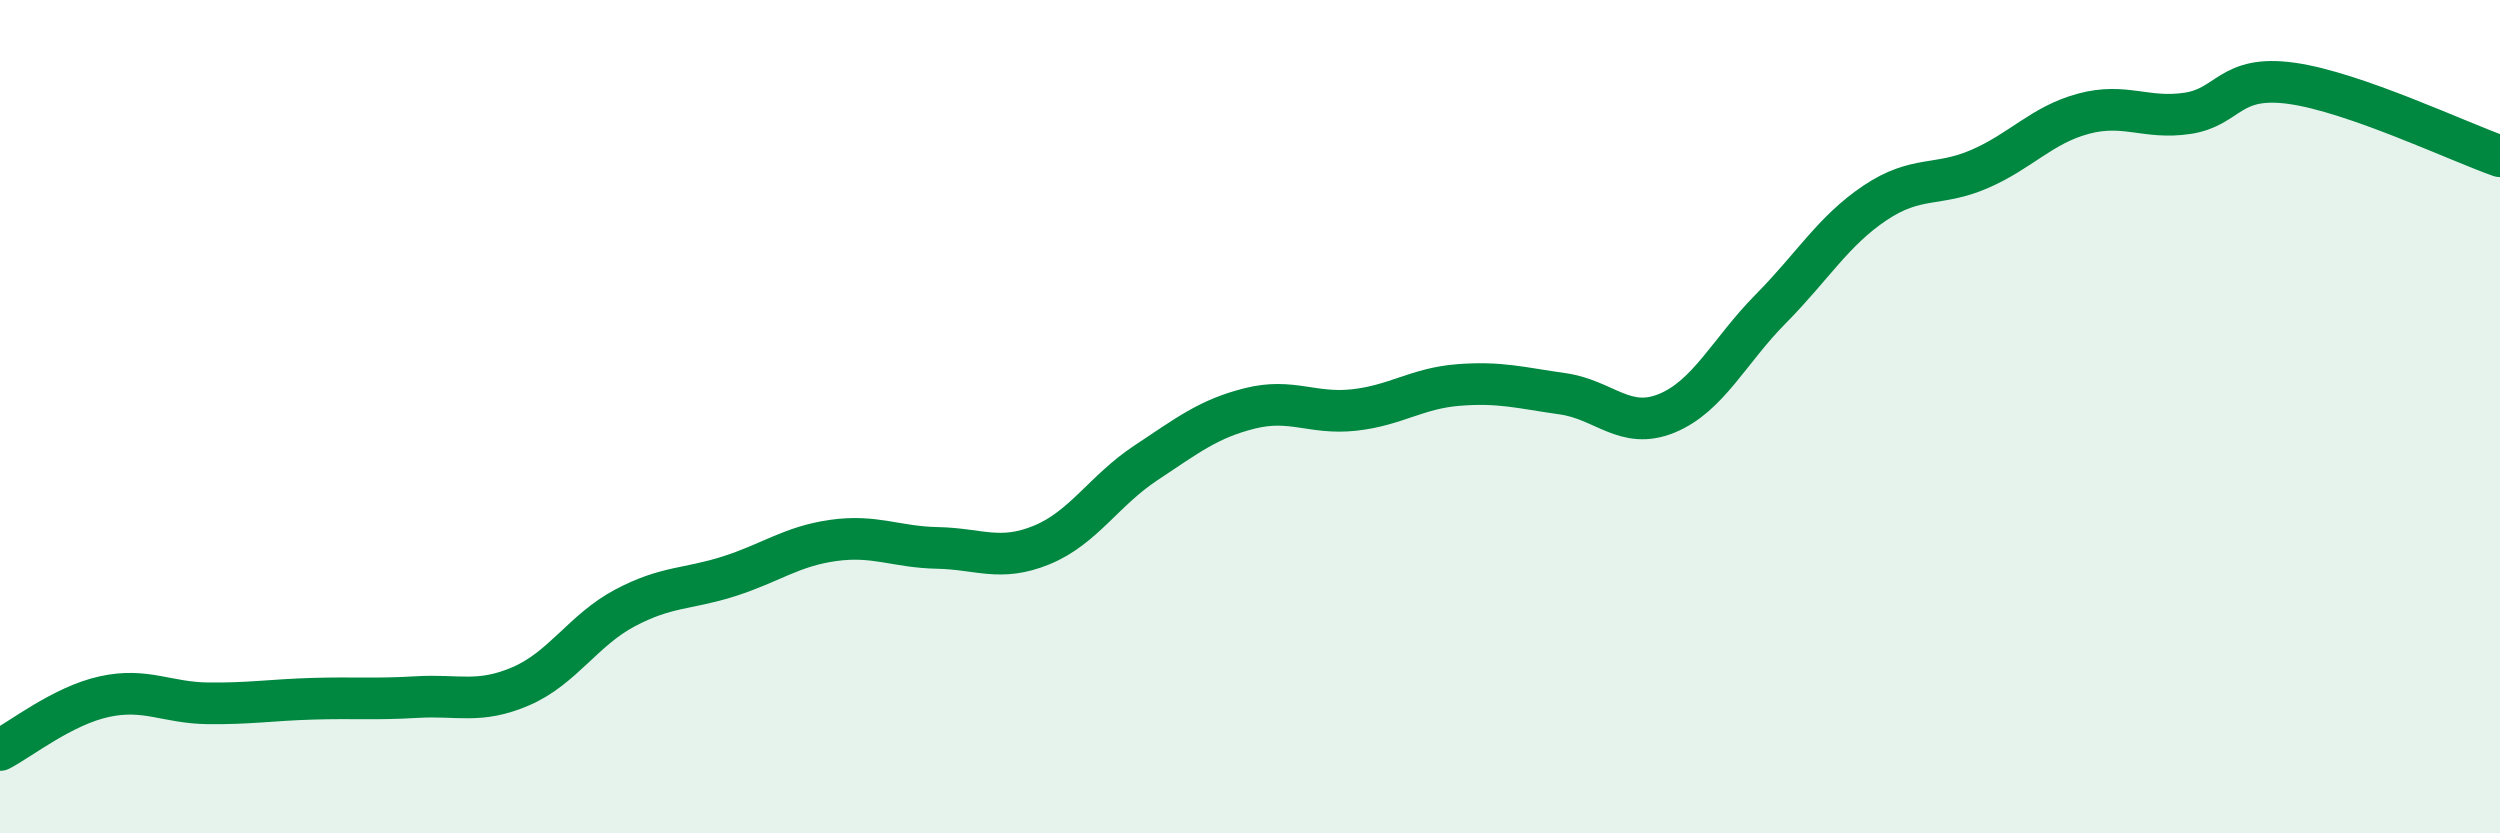
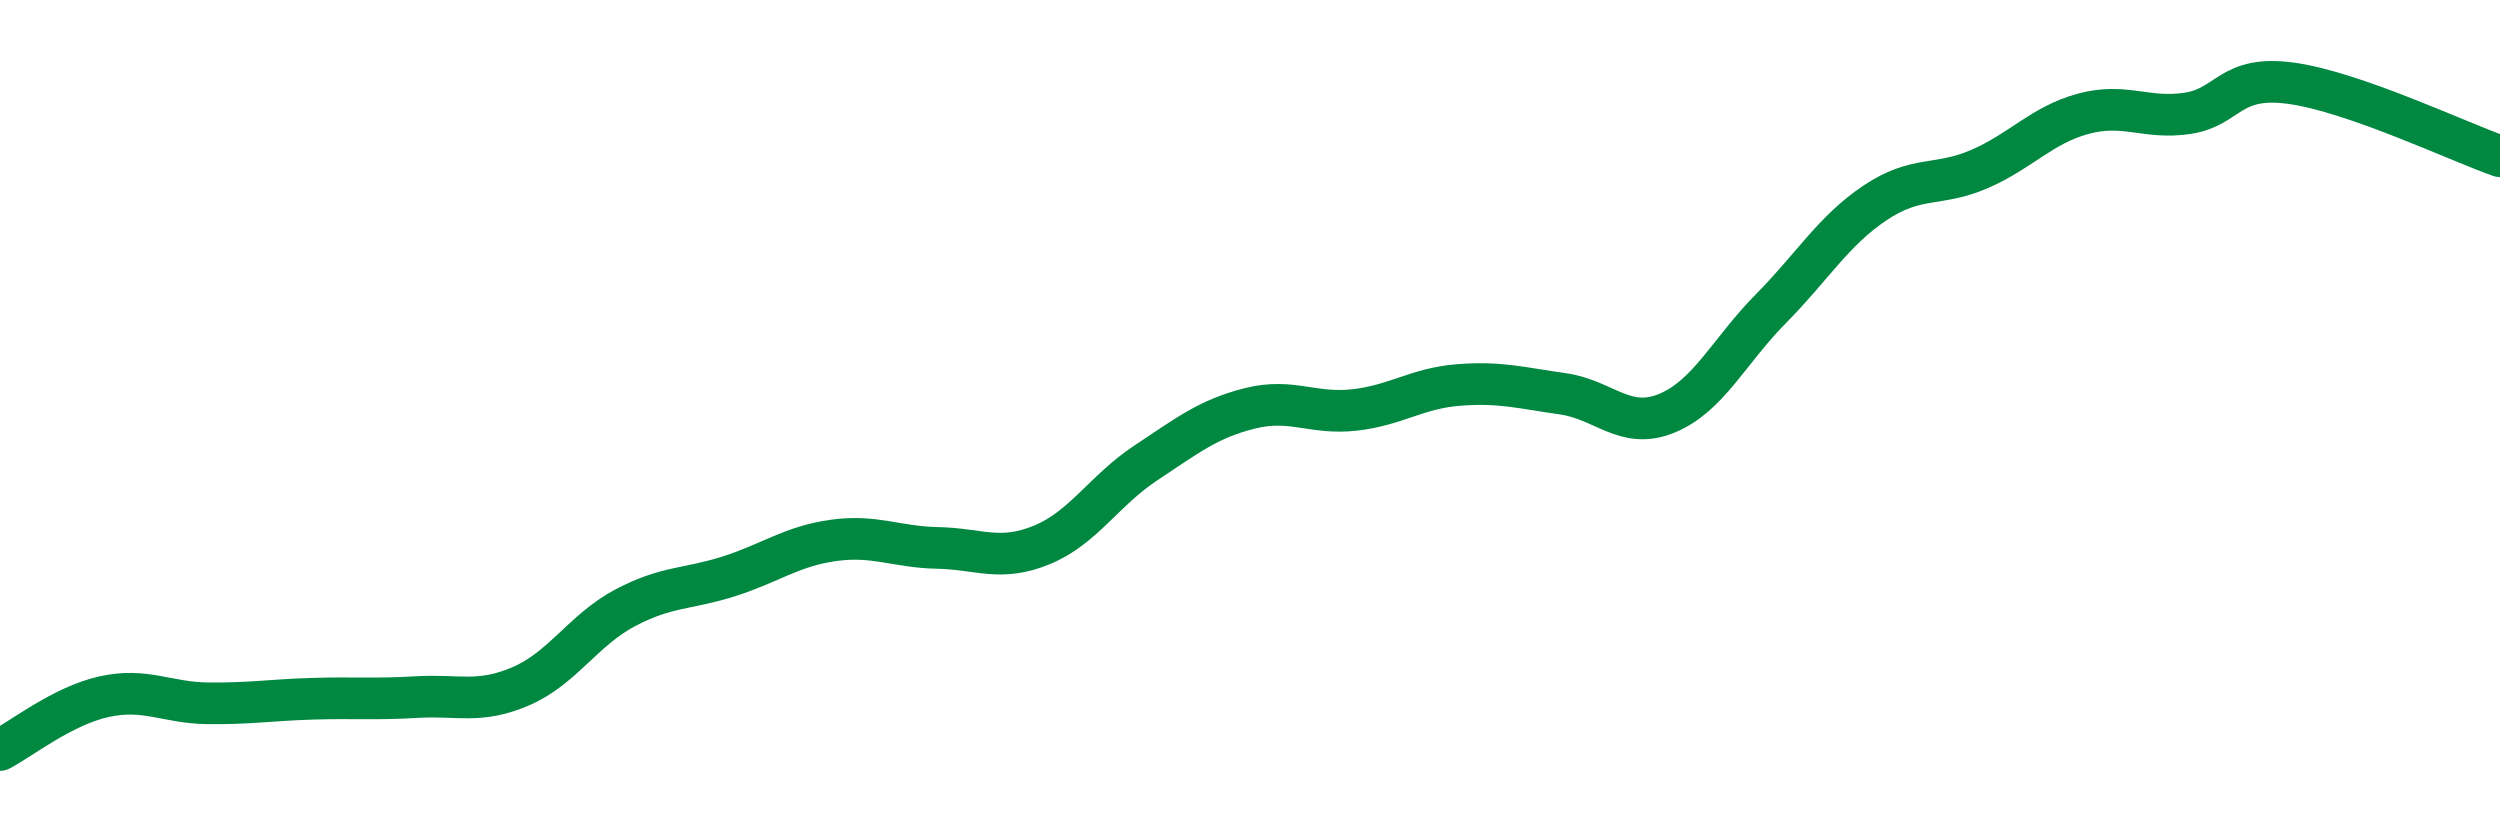
<svg xmlns="http://www.w3.org/2000/svg" width="60" height="20" viewBox="0 0 60 20">
-   <path d="M 0,18 C 0.5,17.74 1.5,16.94 2.5,16.72 C 3.5,16.5 4,16.87 5,16.88 C 6,16.89 6.5,16.8 7.5,16.77 C 8.5,16.74 9,16.79 10,16.73 C 11,16.67 11.5,16.9 12.5,16.47 C 13.5,16.04 14,15.12 15,14.59 C 16,14.06 16.5,14.15 17.5,13.83 C 18.5,13.51 19,13.11 20,12.97 C 21,12.83 21.5,13.13 22.5,13.15 C 23.5,13.17 24,13.49 25,13.08 C 26,12.67 26.5,11.77 27.5,11.11 C 28.5,10.45 29,10.05 30,9.8 C 31,9.55 31.5,9.95 32.5,9.84 C 33.5,9.73 34,9.32 35,9.24 C 36,9.16 36.5,9.31 37.5,9.45 C 38.5,9.59 39,10.33 40,9.92 C 41,9.51 41.5,8.42 42.5,7.41 C 43.5,6.4 44,5.54 45,4.87 C 46,4.2 46.5,4.49 47.5,4.06 C 48.5,3.63 49,3 50,2.73 C 51,2.46 51.5,2.87 52.5,2.72 C 53.5,2.57 53.5,1.79 55,2 C 56.5,2.21 59,3.4 60,3.75L60 20L0 20Z" fill="#008740" opacity="0.1" stroke-linecap="round" stroke-linejoin="round" />
  <path d="M 0,18 C 0.5,17.74 1.5,16.94 2.5,16.72 C 3.5,16.5 4,16.87 5,16.88 C 6,16.89 6.5,16.8 7.5,16.77 C 8.5,16.74 9,16.79 10,16.73 C 11,16.67 11.5,16.9 12.5,16.47 C 13.5,16.04 14,15.12 15,14.59 C 16,14.06 16.5,14.15 17.5,13.83 C 18.5,13.51 19,13.11 20,12.97 C 21,12.83 21.5,13.13 22.5,13.15 C 23.5,13.17 24,13.49 25,13.08 C 26,12.67 26.5,11.77 27.5,11.11 C 28.5,10.45 29,10.05 30,9.8 C 31,9.55 31.5,9.95 32.5,9.84 C 33.5,9.73 34,9.32 35,9.24 C 36,9.16 36.5,9.31 37.5,9.45 C 38.5,9.59 39,10.33 40,9.92 C 41,9.51 41.5,8.42 42.5,7.41 C 43.5,6.4 44,5.54 45,4.87 C 46,4.2 46.5,4.49 47.5,4.06 C 48.5,3.63 49,3 50,2.73 C 51,2.46 51.5,2.87 52.5,2.72 C 53.5,2.57 53.5,1.79 55,2 C 56.5,2.21 59,3.4 60,3.75" stroke="#008740" stroke-width="1" fill="none" stroke-linecap="round" stroke-linejoin="round" />
</svg>